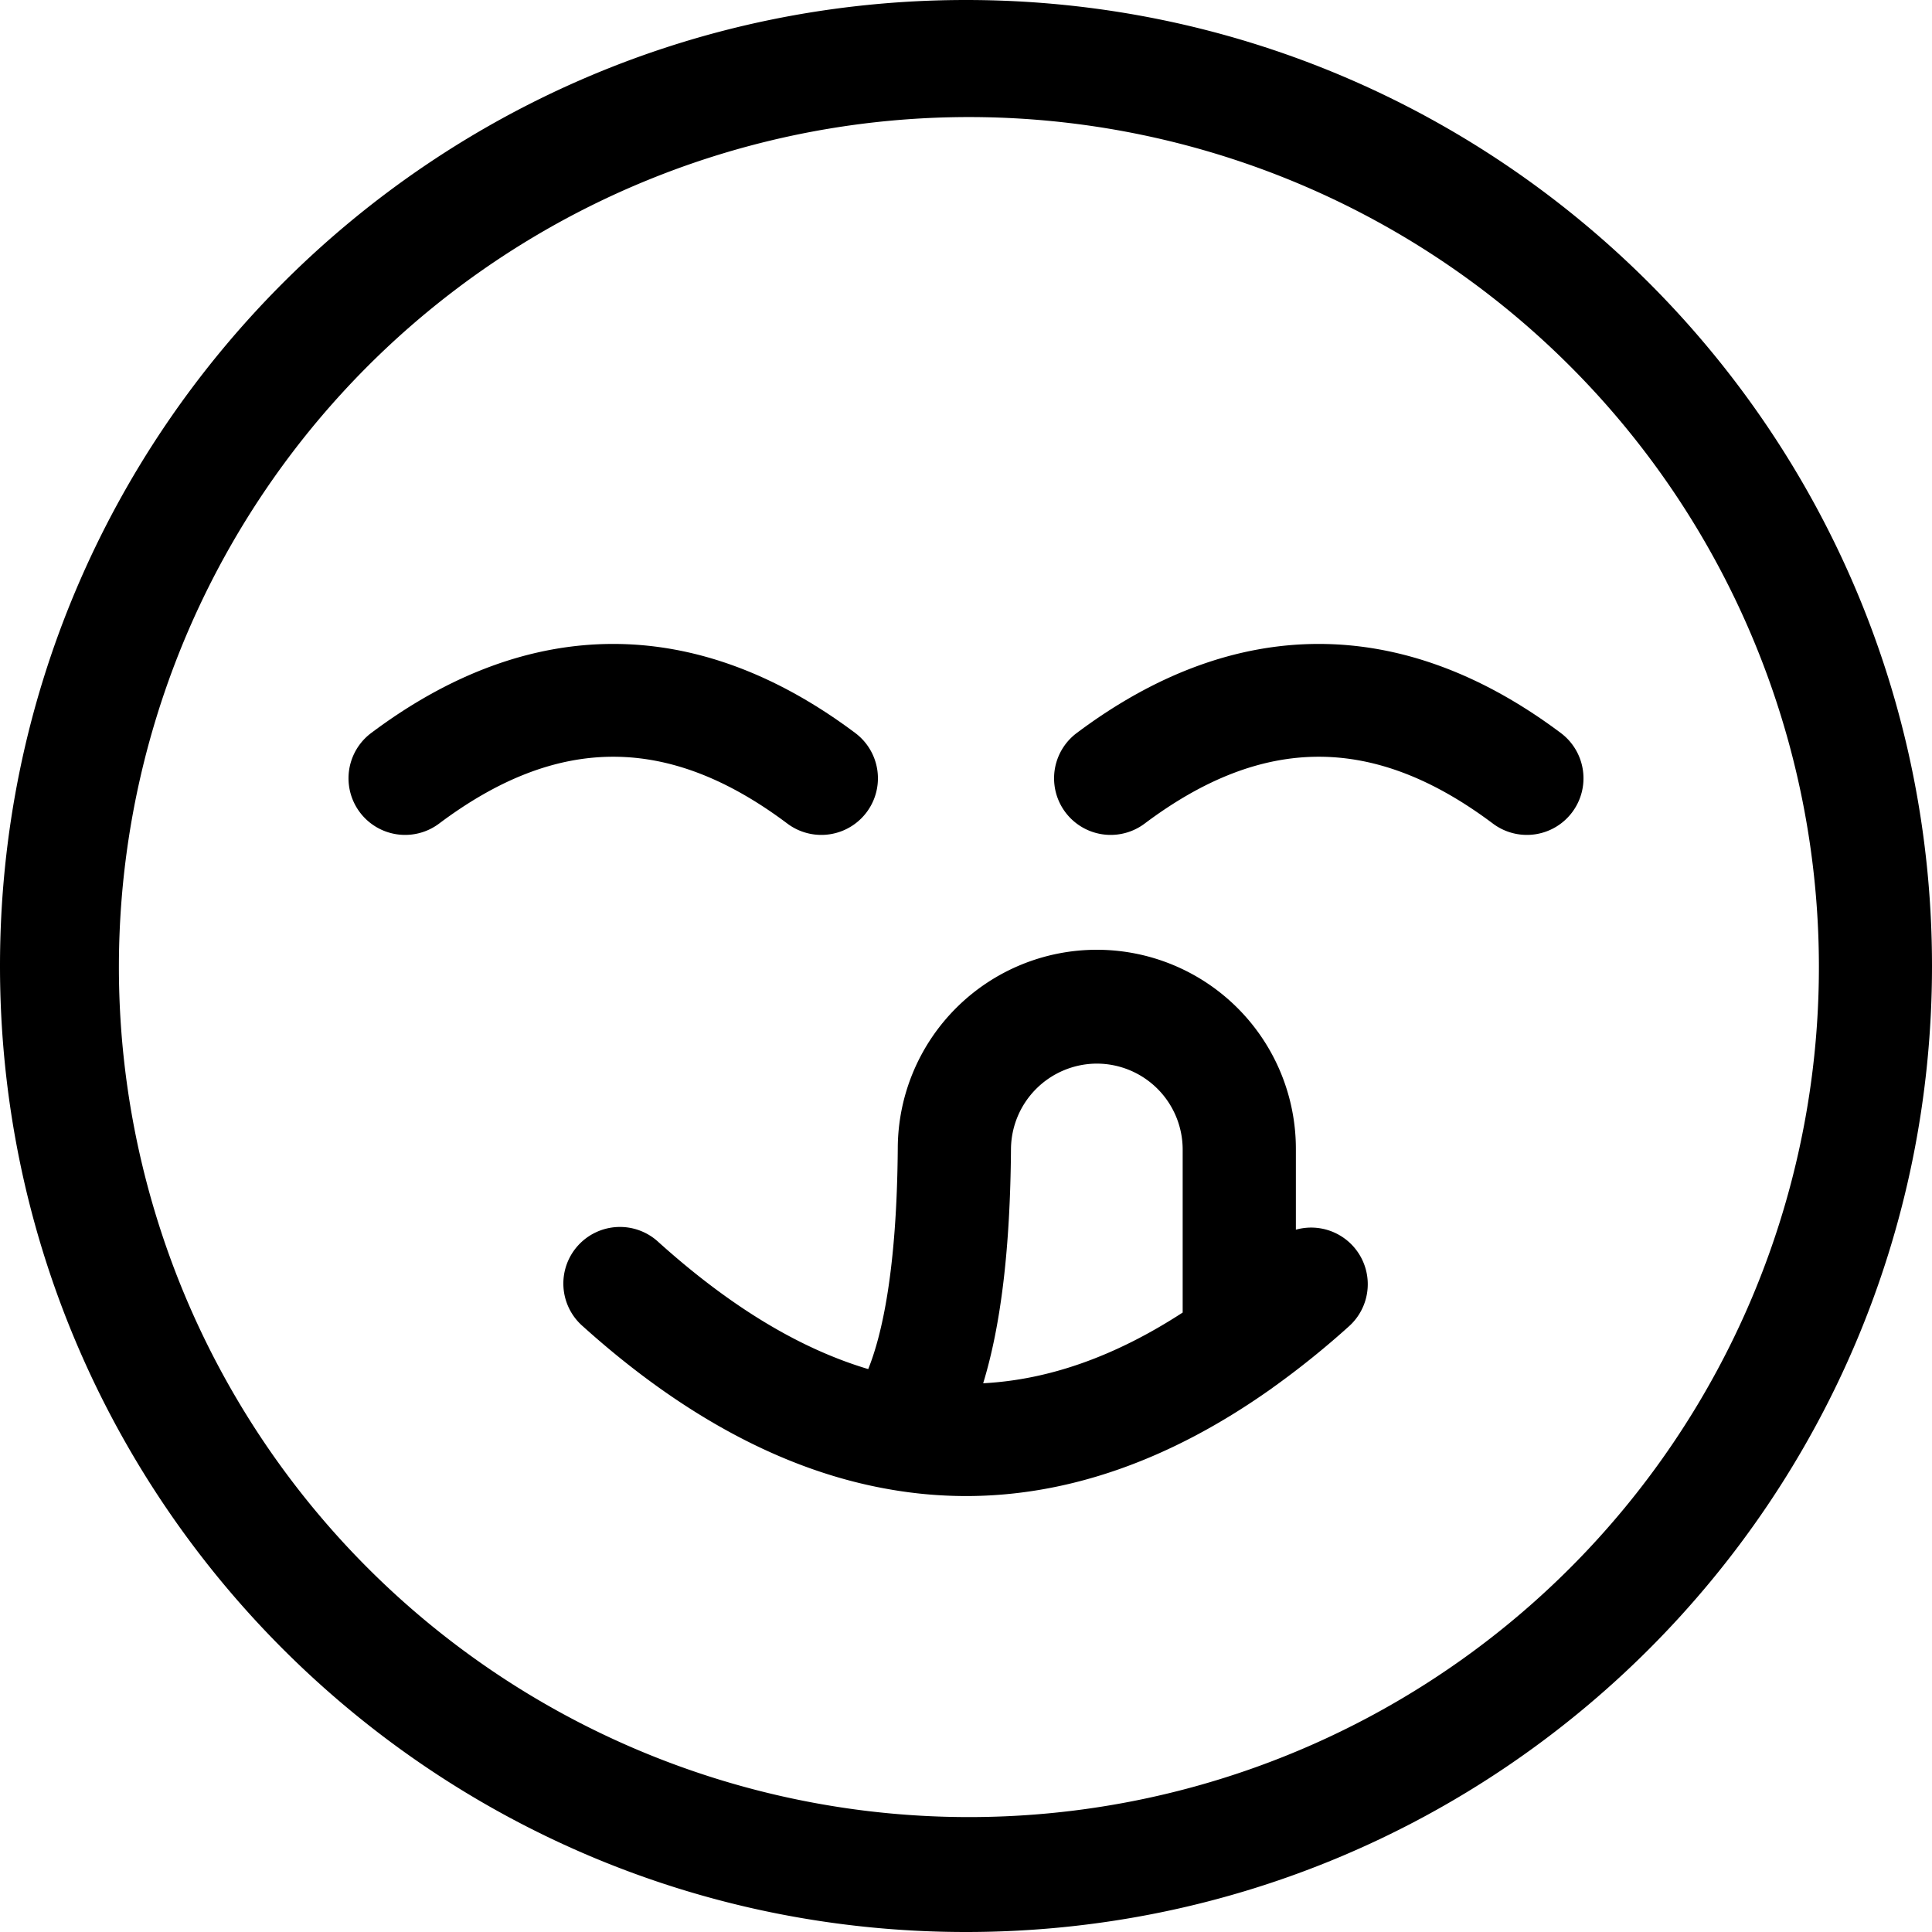
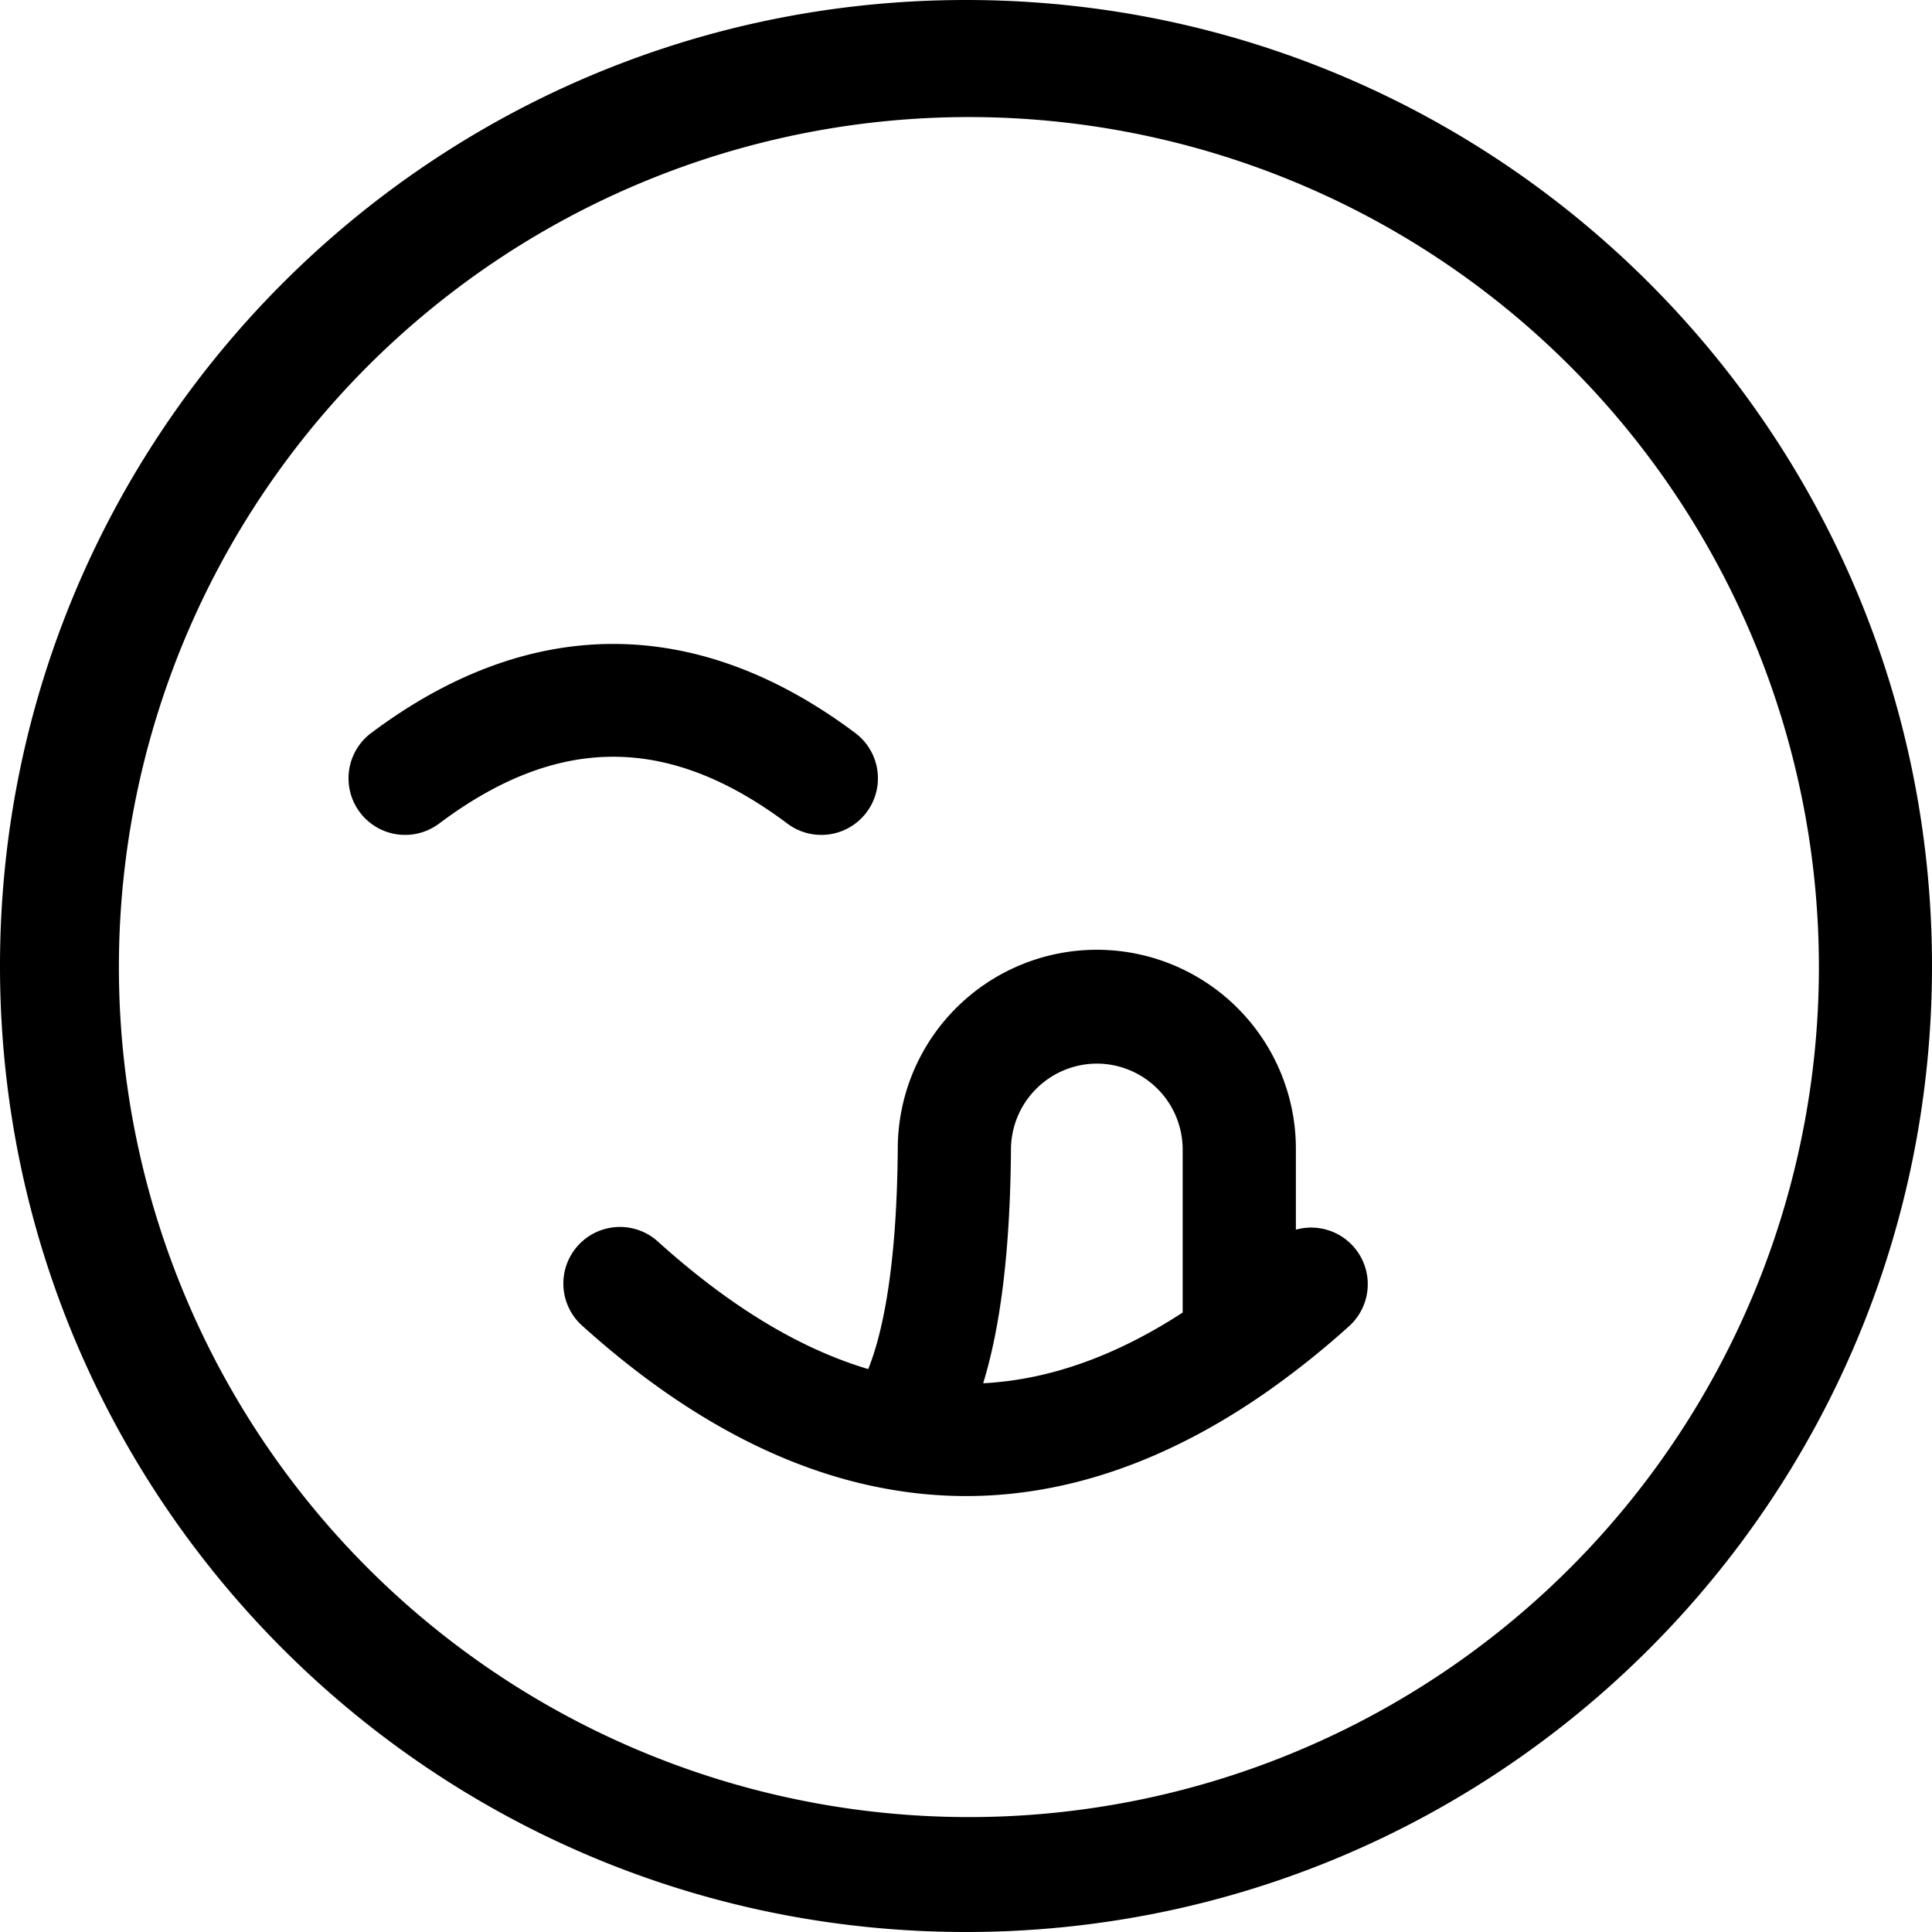
<svg xmlns="http://www.w3.org/2000/svg" viewBox="0 0 512 512">
  <g data-name="Layer 2" id="Layer_2">
    <g data-name="stroke copy" id="stroke_copy">
      <g data-name="59" id="_59">
        <path d="m256 0c-141.38 0-256 114.62-256 256s114.62 256 256 256 256-114.62 256-256-114.62-256-256-256zm159.81 415.81a225.26 225.26 0 1 1 48.44-71.81 225.38 225.38 0 0 1 -48.44 71.81z" />
        <path d="m343.42 325.92v-21.29a52.75 52.75 0 0 0 -105.5-.36c-.24 32.45-4.24 49.63-7.83 58.55-18.28-5.45-36.7-16.66-55.56-33.63a15 15 0 1 0 -20.06 22.3c26.26 23.64 53.13 38.05 80.14 43l.79.14a117.48 117.48 0 0 0 20.6 1.84c27.05 0 54.09-9.5 80.64-28.26.23-.15.44-.31.65-.47a228.53 228.53 0 0 0 20.24-16.29 15 15 0 0 0 -14.11-25.57zm-52.75-44.05a22.78 22.78 0 0 1 22.75 22.76v43.21c-17.82 11.57-35.36 17.82-52.87 18.74 4.75-15.48 7.18-36.05 7.37-62.1a22.82 22.82 0 0 1 22.75-22.61z" />
-         <path d="m413.64 194.26c-42-31.48-86.33-31.48-128.3 0a15 15 0 1 0 18 24c31.48-23.62 60.81-23.62 92.3 0a15 15 0 0 0 18-24z" />
        <path d="m208.66 218.26a15 15 0 1 0 18-24c-42-31.48-86.33-31.48-128.3 0a15 15 0 0 0 18 24c31.49-23.62 60.82-23.62 92.3 0z" />
      </g>
    </g>
  </g>
</svg>